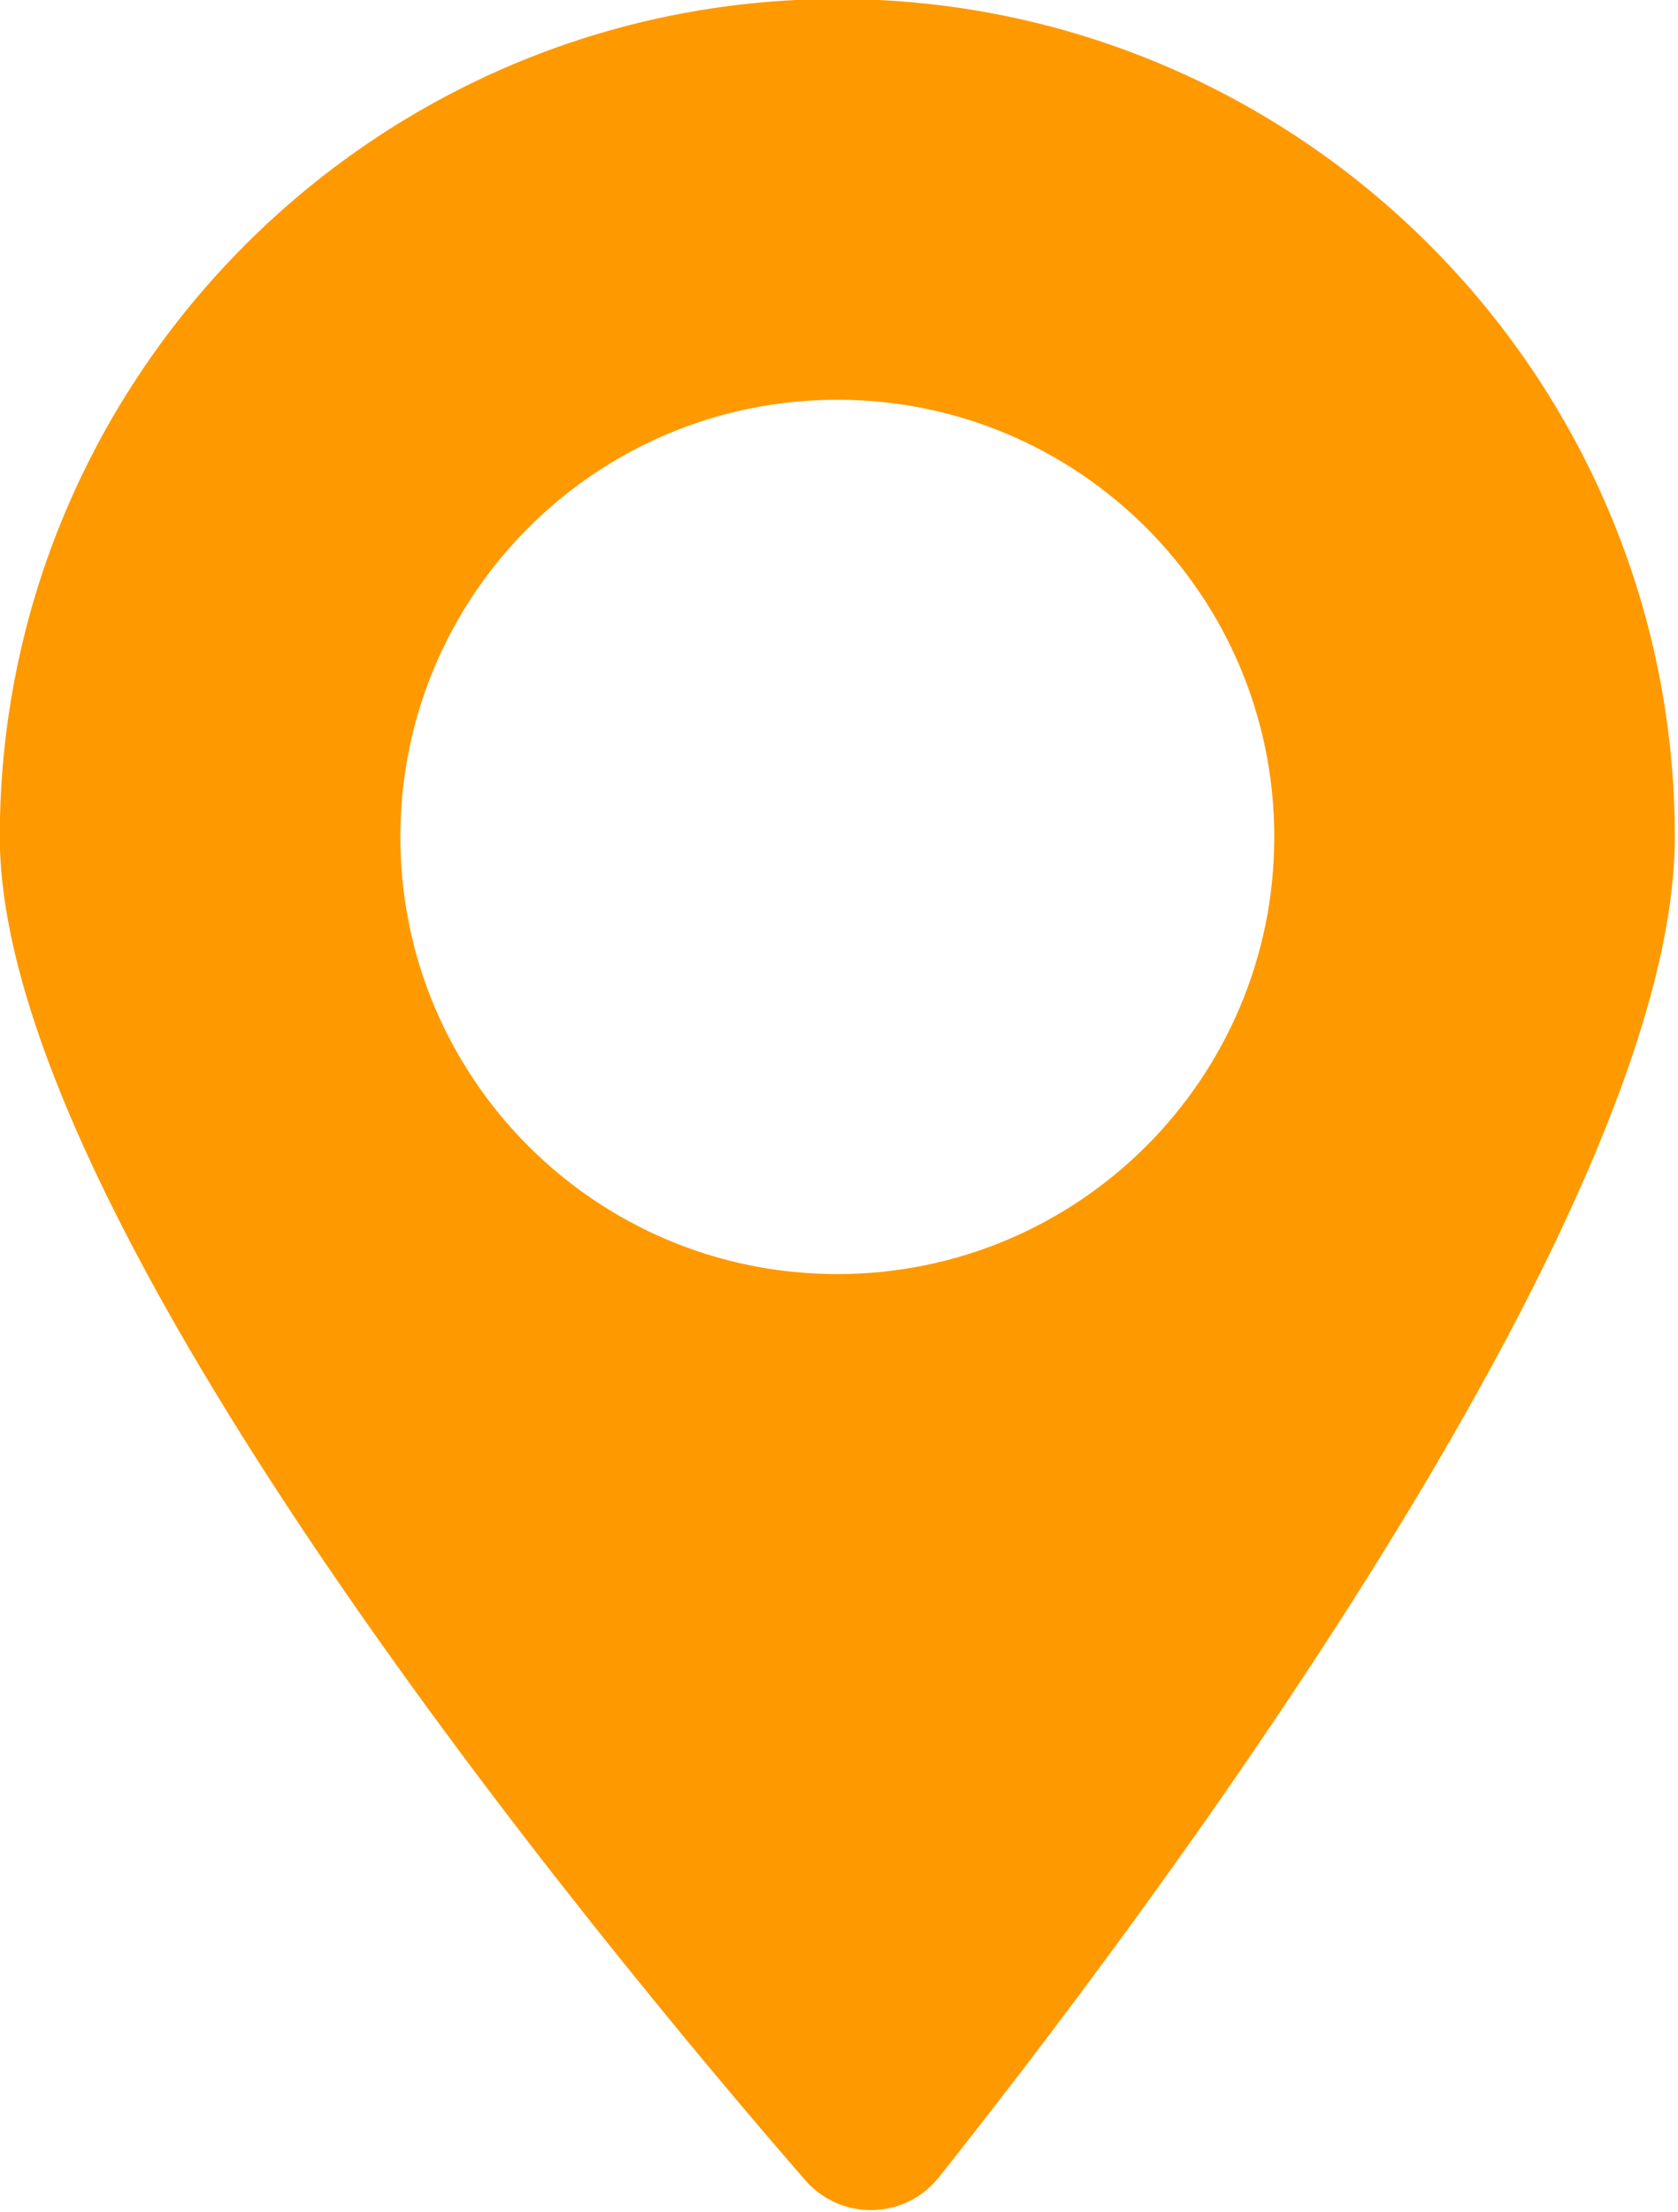
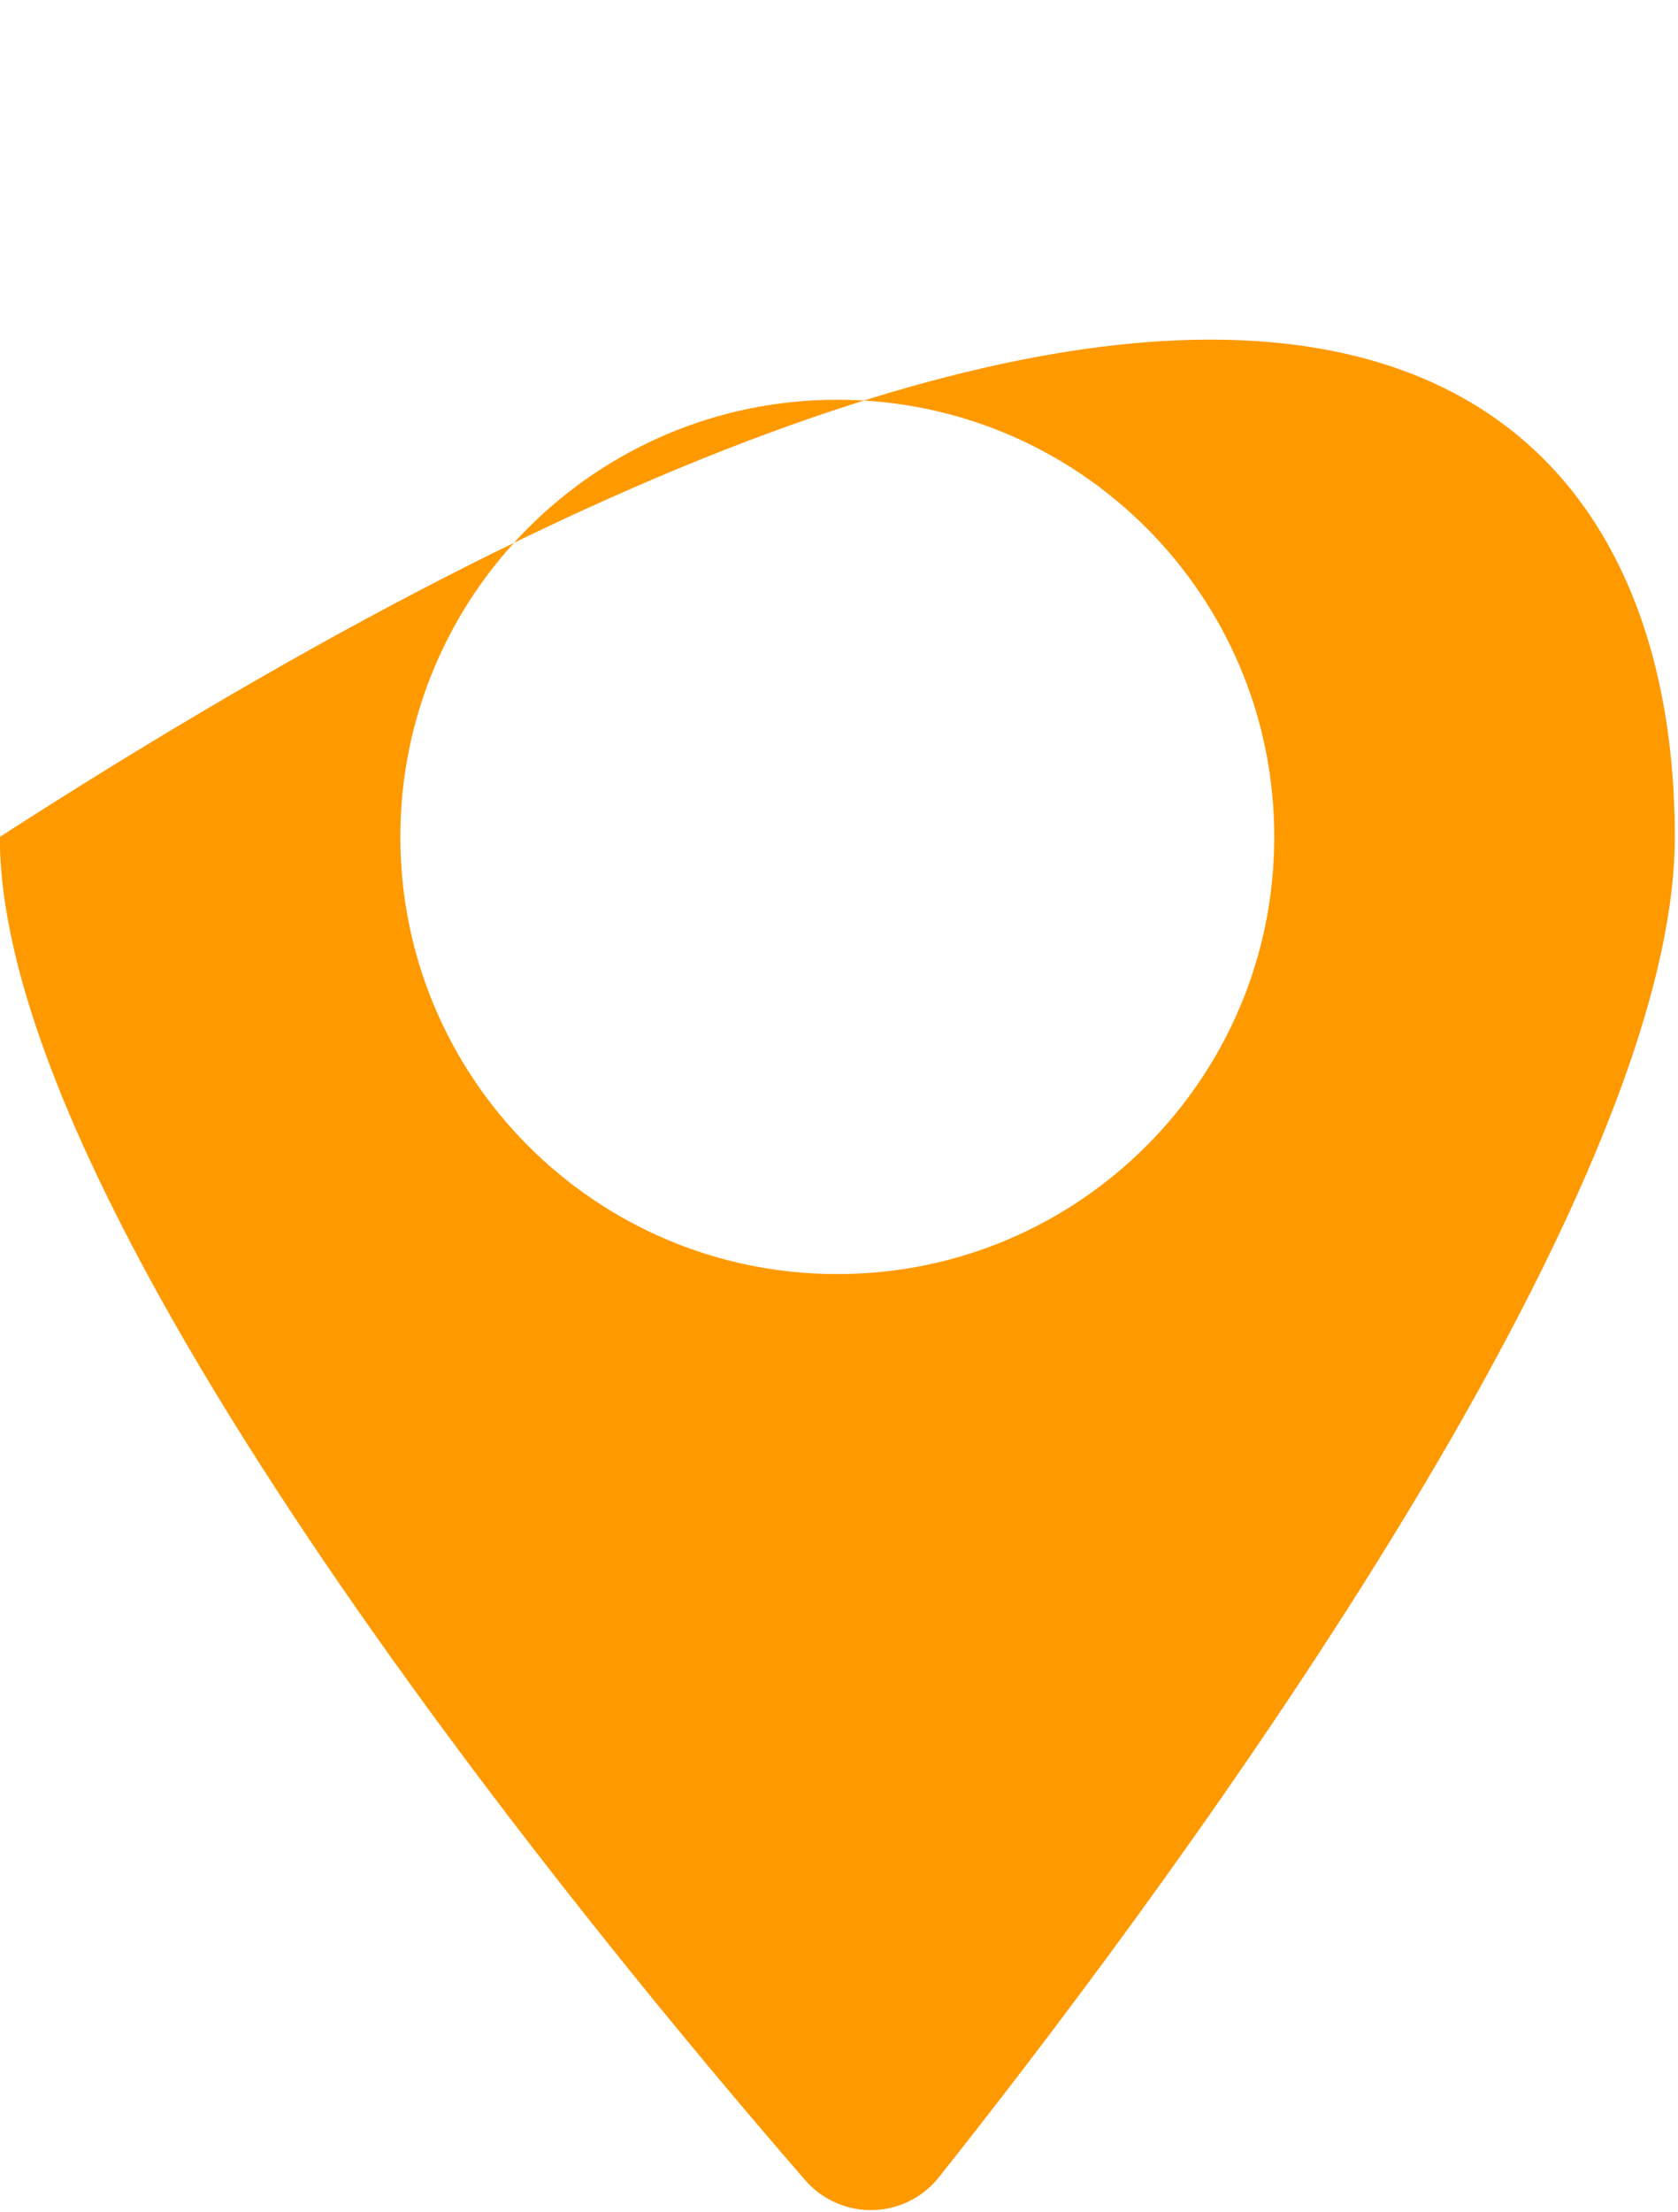
<svg xmlns="http://www.w3.org/2000/svg" width="100%" height="100%" viewBox="0 0 192 253" version="1.1" xml:space="preserve" style="fill-rule:evenodd;clip-rule:evenodd;stroke-linejoin:round;stroke-miterlimit:2;">
  <g transform="matrix(1,0,0,1,-545.893,-2913.64)">
    <g transform="matrix(8.333,0,0,8.333,0,0)">
      <g transform="matrix(1,0,0,1,77.007,374.637)">
-         <path d="M0,-19.5C-3.314,-19.5 -6,-16.814 -6,-13.5C-6,-10.186 -3.314,-7.5 0,-7.5C3.314,-7.5 6,-10.186 6,-13.5C6,-16.814 3.314,-19.5 0,-19.5M1.396,4.894C0.929,5.481 0.049,5.5 -0.443,4.933C-3.273,1.675 -11.5,-8.25 -11.5,-13.5C-11.5,-19.841 -6.341,-25 0,-25C6.341,-25 11.5,-19.841 11.5,-13.5C11.5,-8.271 4.019,1.595 1.396,4.894" style="fill:rgb(255,153,0);fill-rule:nonzero;" />
+         <path d="M0,-19.5C-3.314,-19.5 -6,-16.814 -6,-13.5C-6,-10.186 -3.314,-7.5 0,-7.5C3.314,-7.5 6,-10.186 6,-13.5C6,-16.814 3.314,-19.5 0,-19.5M1.396,4.894C0.929,5.481 0.049,5.5 -0.443,4.933C-3.273,1.675 -11.5,-8.25 -11.5,-13.5C6.341,-25 11.5,-19.841 11.5,-13.5C11.5,-8.271 4.019,1.595 1.396,4.894" style="fill:rgb(255,153,0);fill-rule:nonzero;" />
      </g>
    </g>
  </g>
</svg>